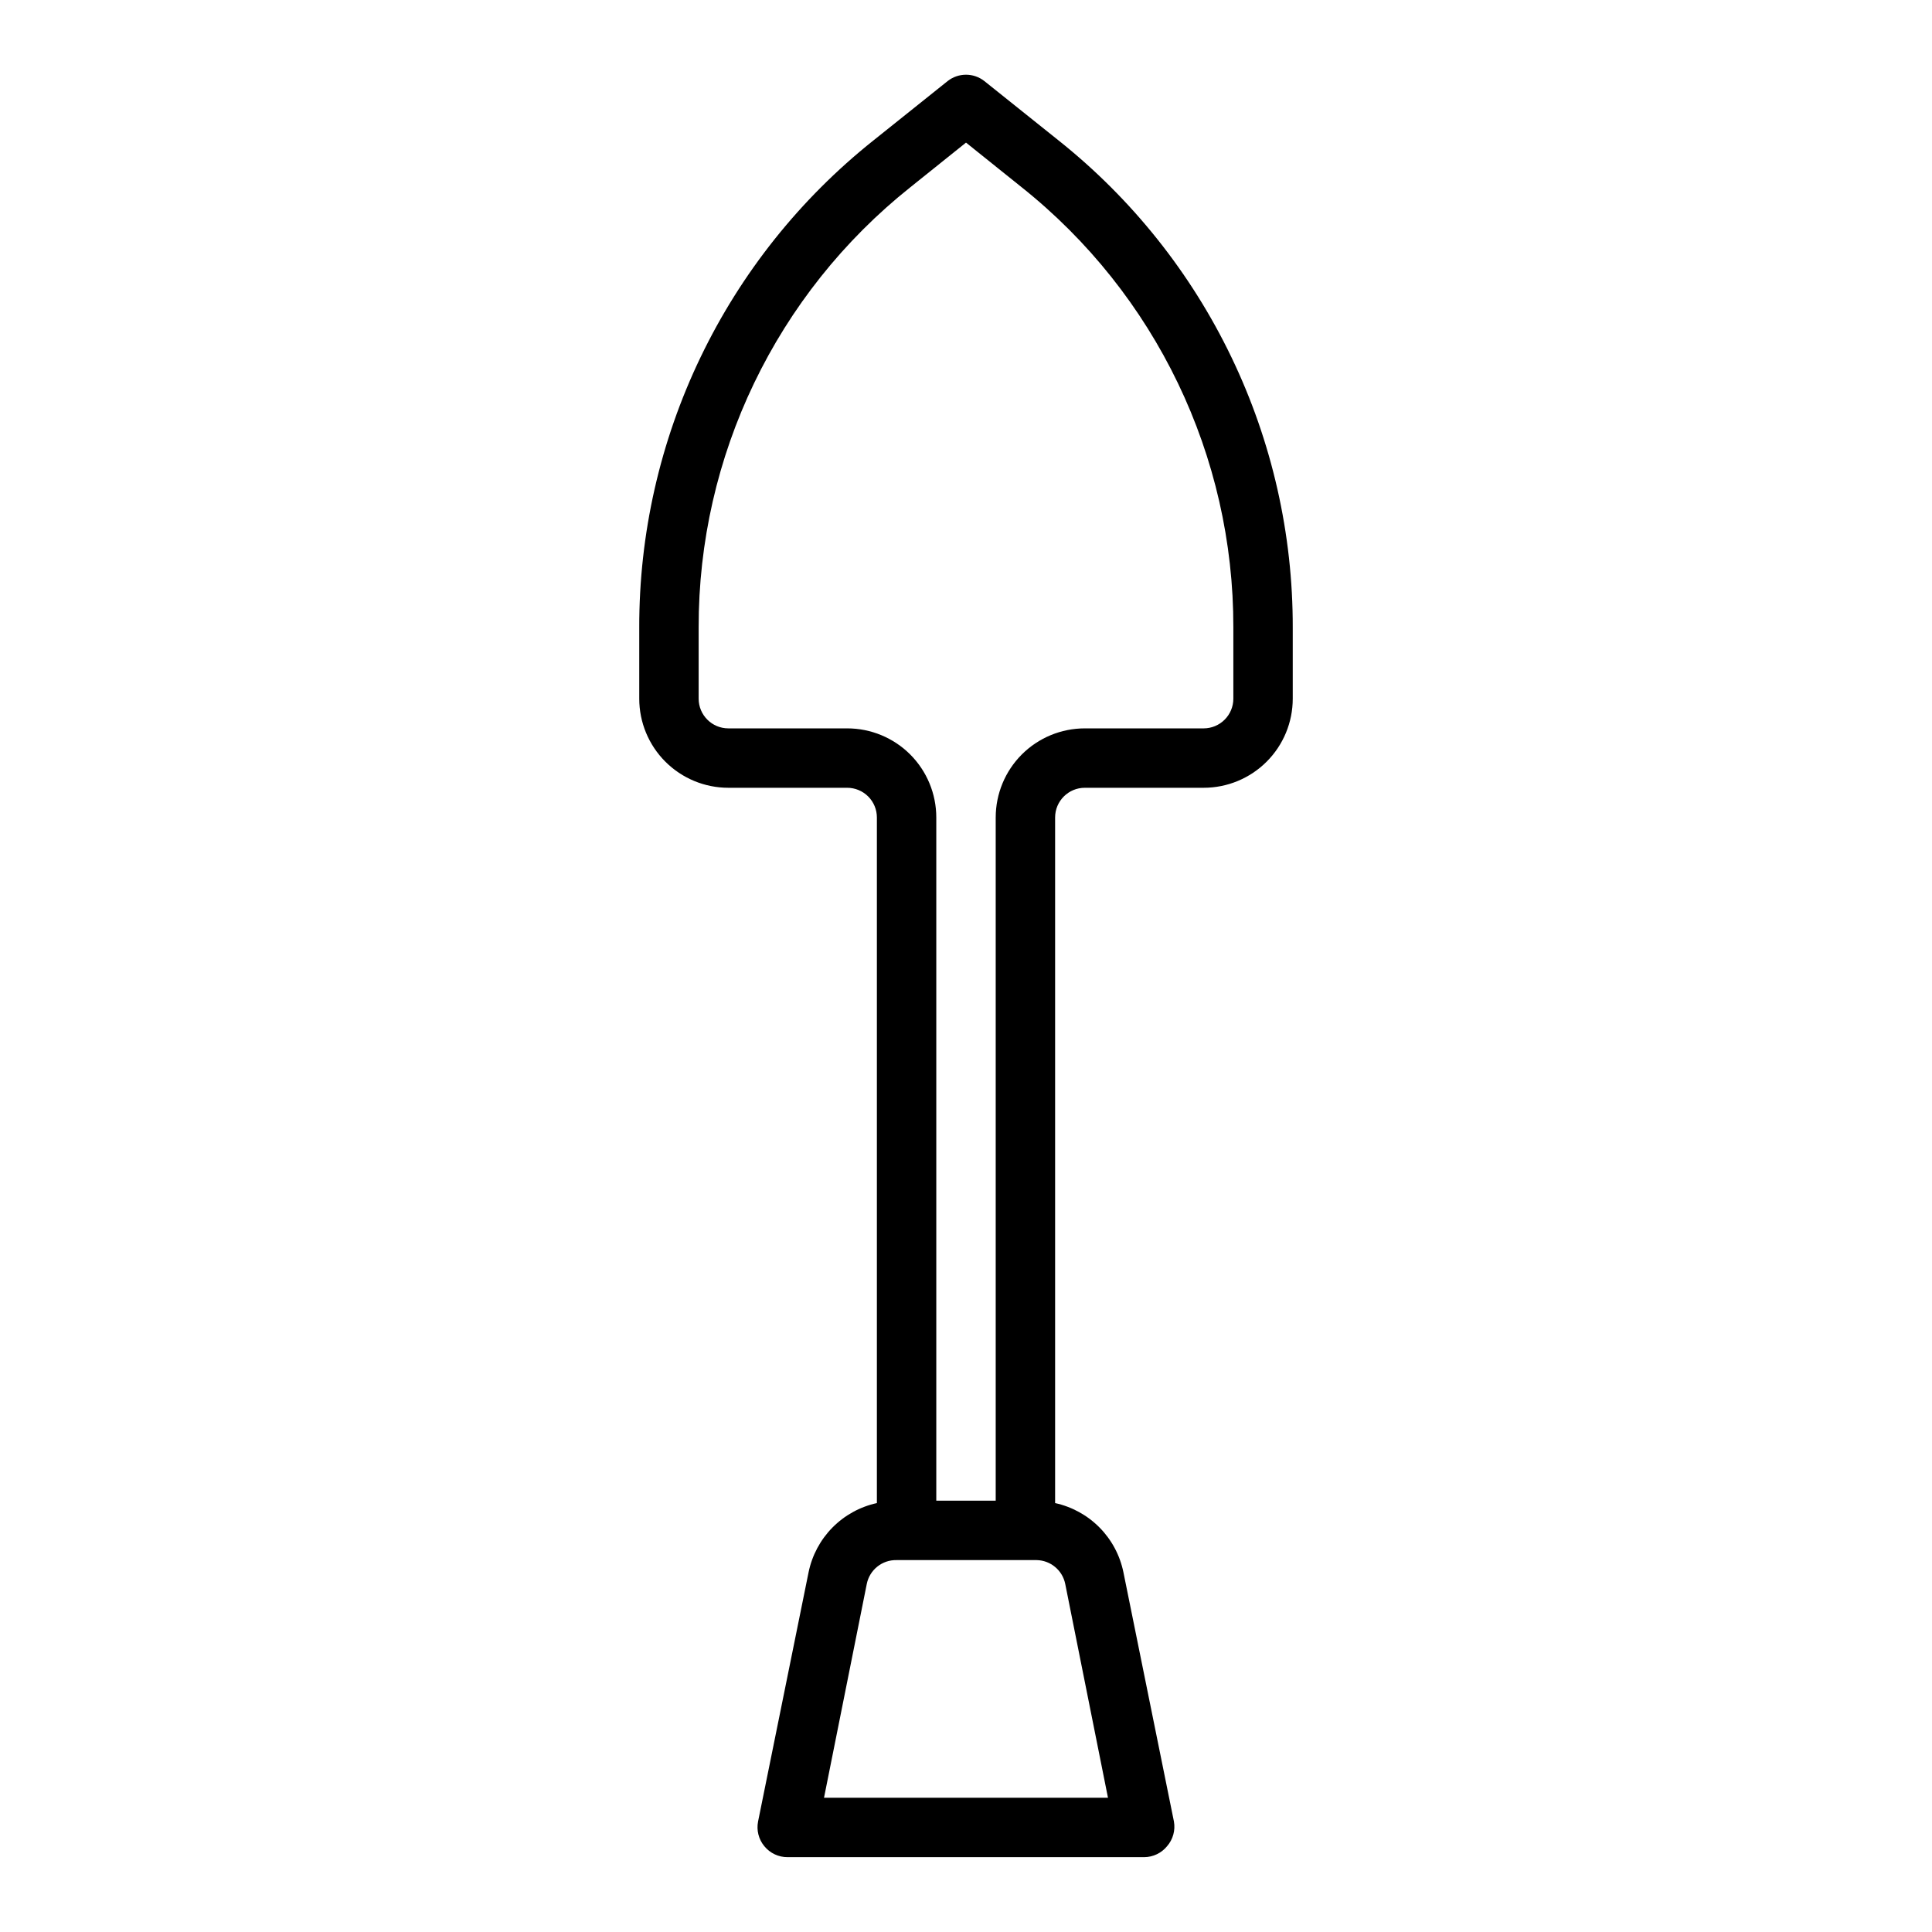
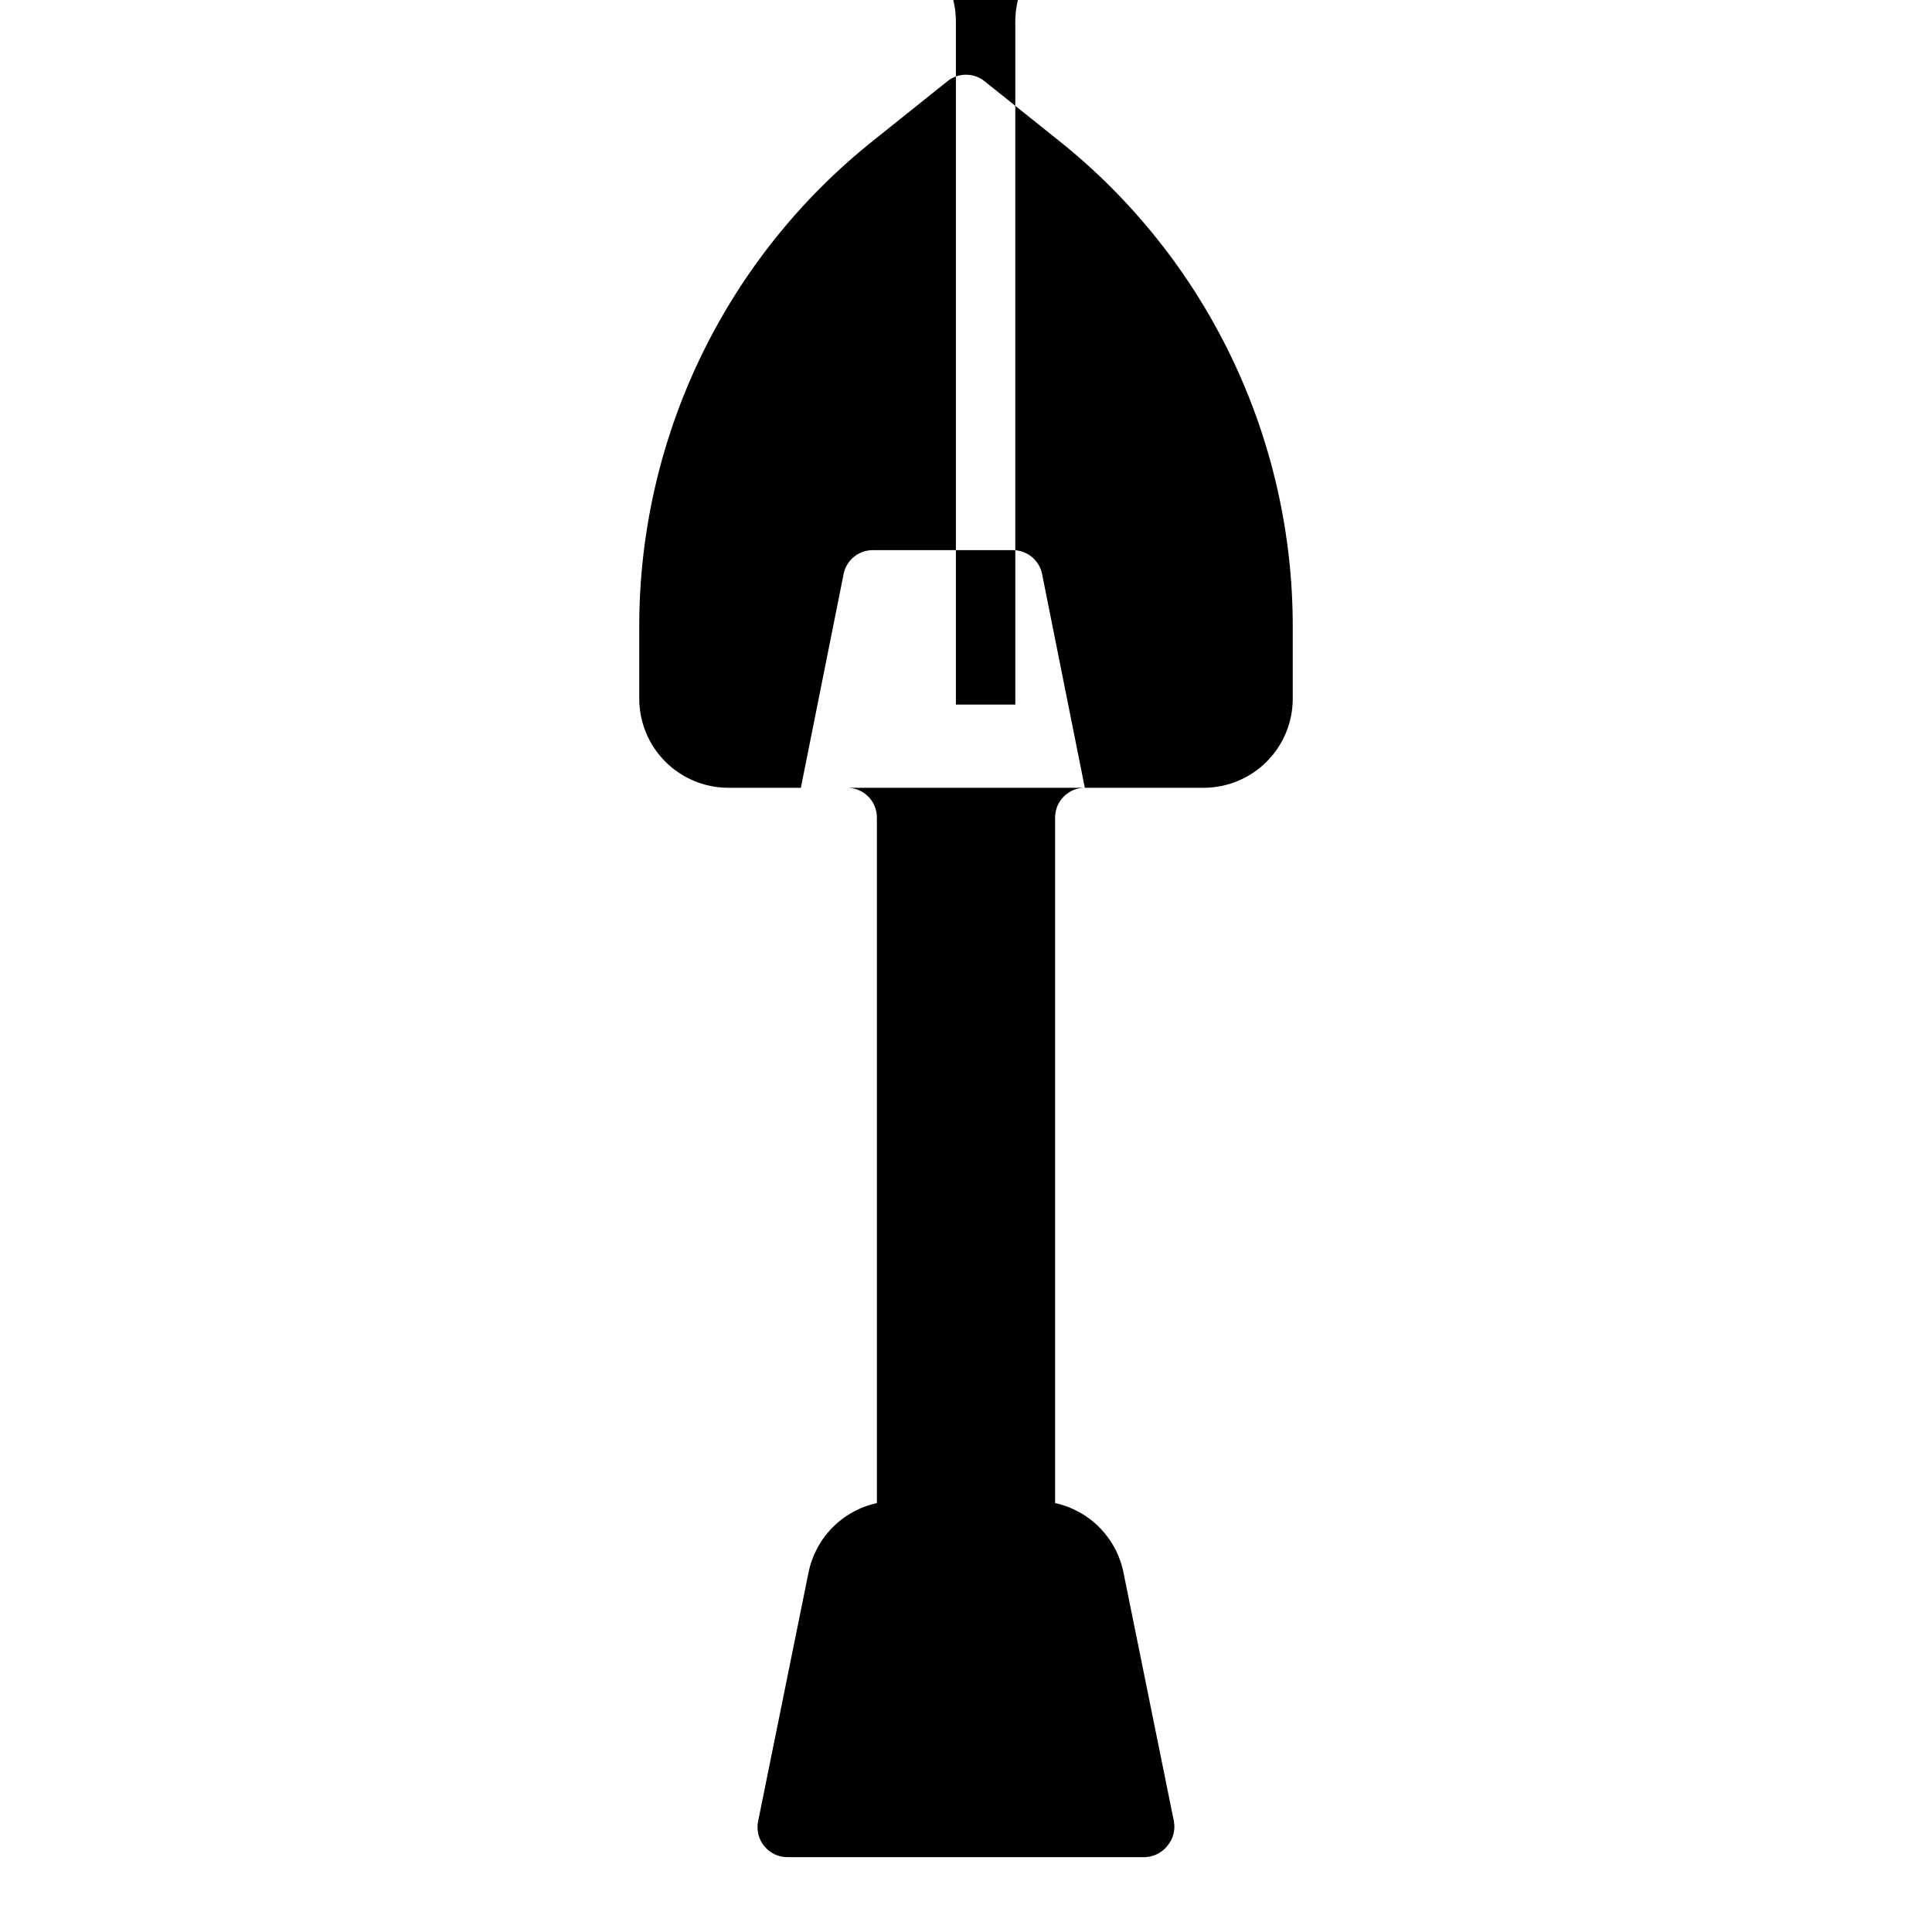
<svg xmlns="http://www.w3.org/2000/svg" fill="#000000" width="800px" height="800px" version="1.1" viewBox="144 144 512 512">
-   <path d="m431.49 352.77h31.488c6.262 0 12.27-2.488 16.695-6.918 4.43-4.426 6.918-10.434 6.918-16.699v-18.812c0.055-24.801-5.496-49.297-16.238-71.652-10.738-22.355-26.395-41.992-45.793-57.449l-19.68-15.742c-2.859-2.262-6.898-2.262-9.762 0l-19.68 15.742c-19.398 15.457-35.051 35.094-45.793 57.449-10.742 22.355-16.293 46.852-16.238 71.652v18.812c0 6.266 2.488 12.273 6.918 16.699 4.43 4.43 10.434 6.918 16.699 6.918h31.488c2.086 0 4.09 0.832 5.566 2.305 1.477 1.477 2.305 3.481 2.305 5.566v181.69c-4.469 0.977-8.562 3.227-11.777 6.484-3.211 3.254-5.41 7.375-6.328 11.859l-13.383 66.043c-0.457 2.316 0.148 4.715 1.652 6.535 1.52 1.871 3.809 2.945 6.219 2.914h94.465c2.356-0.016 4.578-1.086 6.062-2.914 1.559-1.793 2.223-4.195 1.809-6.535l-13.383-66.043c-0.914-4.484-3.113-8.605-6.328-11.859-3.215-3.258-7.305-5.508-11.777-6.484v-181.69c0-4.348 3.527-7.871 7.875-7.871zm-5.195 210.97 11.332 56.68h-75.254l11.336-56.68v0.004c0.758-3.727 4.07-6.375 7.871-6.301h37.156c3.68 0.074 6.82 2.691 7.559 6.301zm-18.422-203.1v181.06h-15.746v-181.06c0-6.262-2.488-12.27-6.914-16.699-4.43-4.426-10.438-6.914-16.699-6.914h-31.488c-4.348 0-7.875-3.527-7.875-7.875v-18.812c-0.102-45.445 20.574-88.441 56.129-116.74l14.723-11.809 14.719 11.809c35.559 28.301 56.23 71.297 56.129 116.74v18.812c0 2.09-0.832 4.094-2.305 5.566-1.477 1.477-3.481 2.309-5.566 2.309h-31.488c-6.266 0-12.273 2.488-16.699 6.914-4.43 4.43-6.918 10.438-6.918 16.699z" />
+   <path d="m431.49 352.77h31.488c6.262 0 12.27-2.488 16.695-6.918 4.43-4.426 6.918-10.434 6.918-16.699v-18.812c0.055-24.801-5.496-49.297-16.238-71.652-10.738-22.355-26.395-41.992-45.793-57.449l-19.68-15.742c-2.859-2.262-6.898-2.262-9.762 0l-19.68 15.742c-19.398 15.457-35.051 35.094-45.793 57.449-10.742 22.355-16.293 46.852-16.238 71.652v18.812c0 6.266 2.488 12.273 6.918 16.699 4.43 4.43 10.434 6.918 16.699 6.918h31.488c2.086 0 4.09 0.832 5.566 2.305 1.477 1.477 2.305 3.481 2.305 5.566v181.69c-4.469 0.977-8.562 3.227-11.777 6.484-3.211 3.254-5.41 7.375-6.328 11.859l-13.383 66.043c-0.457 2.316 0.148 4.715 1.652 6.535 1.52 1.871 3.809 2.945 6.219 2.914h94.465c2.356-0.016 4.578-1.086 6.062-2.914 1.559-1.793 2.223-4.195 1.809-6.535l-13.383-66.043c-0.914-4.484-3.113-8.605-6.328-11.859-3.215-3.258-7.305-5.508-11.777-6.484v-181.69c0-4.348 3.527-7.871 7.875-7.871zh-75.254l11.336-56.68v0.004c0.758-3.727 4.07-6.375 7.871-6.301h37.156c3.68 0.074 6.82 2.691 7.559 6.301zm-18.422-203.1v181.06h-15.746v-181.06c0-6.262-2.488-12.27-6.914-16.699-4.43-4.426-10.438-6.914-16.699-6.914h-31.488c-4.348 0-7.875-3.527-7.875-7.875v-18.812c-0.102-45.445 20.574-88.441 56.129-116.74l14.723-11.809 14.719 11.809c35.559 28.301 56.23 71.297 56.129 116.74v18.812c0 2.09-0.832 4.094-2.305 5.566-1.477 1.477-3.481 2.309-5.566 2.309h-31.488c-6.266 0-12.273 2.488-16.699 6.914-4.43 4.43-6.918 10.438-6.918 16.699z" />
</svg>